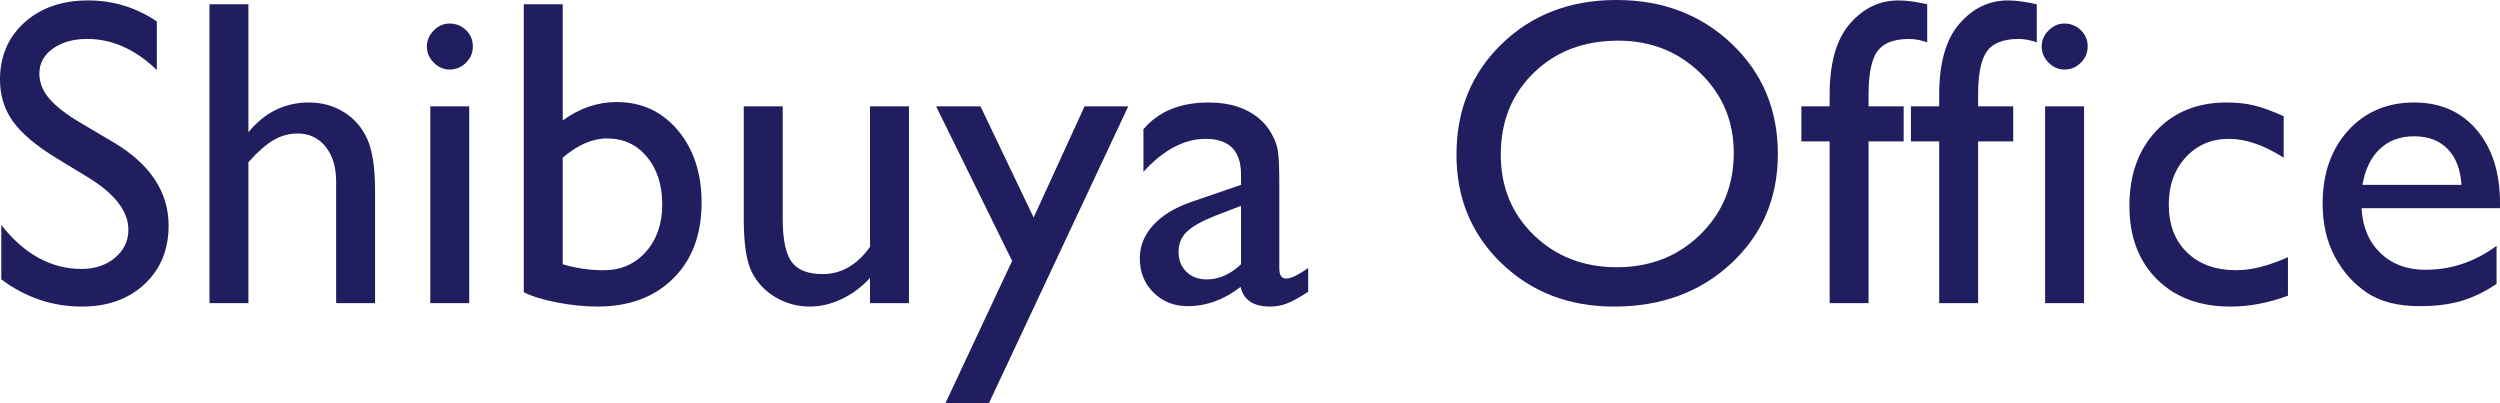
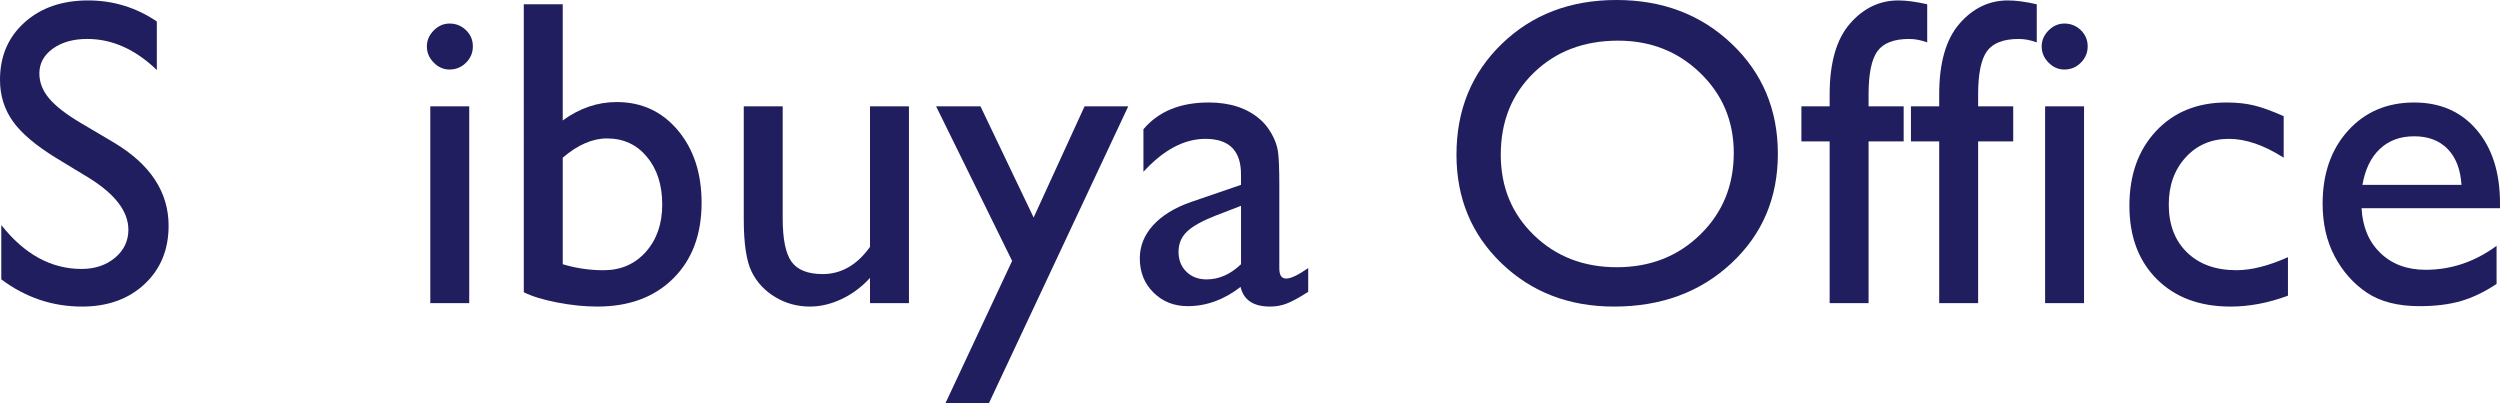
<svg xmlns="http://www.w3.org/2000/svg" version="1.1" id="レイヤー_1" x="0px" y="0px" width="285.253px" height="46.039px" viewBox="0 0 285.253 46.039" enable-background="new 0 0 285.253 46.039" xml:space="preserve">
  <g>
    <path fill="#201E5E" d="M10.156,20.303l-3.711-2.254c-2.328-1.421-3.984-2.819-4.968-4.194C0.492,12.478,0,10.896,0,9.106   C0,6.421,0.932,4.24,2.795,2.564c1.863-1.677,4.285-2.515,7.263-2.515c2.848,0,5.46,0.799,7.837,2.398v5.542   c-2.458-2.364-5.103-3.545-7.935-3.545c-1.595,0-2.905,0.369-3.931,1.106C5.005,6.288,4.492,7.231,4.492,8.383   c0,1.021,0.377,1.978,1.133,2.87c0.755,0.891,1.97,1.827,3.644,2.808l3.729,2.207c4.16,2.484,6.24,5.647,6.24,9.487   c0,2.734-0.916,4.955-2.747,6.664S12.28,34.98,9.351,34.98c-3.369,0-6.438-1.034-9.204-3.105v-6.2   c2.637,3.341,5.688,5.011,9.155,5.011c1.53,0,2.803-0.426,3.821-1.277c1.017-0.852,1.526-1.918,1.526-3.199   C14.648,24.135,13.151,22.165,10.156,20.303z" />
-     <path fill="#201E5E" d="M23.901,0.489h4.443v14.597c1.855-2.262,4.158-3.393,6.909-3.393c1.497,0,2.84,0.375,4.028,1.123   c1.188,0.749,2.071,1.782,2.649,3.1c0.578,1.319,0.867,3.28,0.867,5.884v12.791h-4.443v-13.89c0-1.643-0.403-2.966-1.208-3.966   c-0.806-1.001-1.868-1.501-3.186-1.501c-0.977,0-1.896,0.252-2.759,0.757c-0.863,0.504-1.815,1.342-2.856,2.514v16.086h-4.443   V0.489z" />
    <path fill="#201E5E" d="M51.294,2.686c0.732,0,1.359,0.252,1.88,0.757c0.521,0.505,0.781,1.123,0.781,1.855   c0,0.716-0.261,1.334-0.781,1.855c-0.521,0.521-1.147,0.781-1.88,0.781c-0.684,0-1.286-0.264-1.807-0.793   c-0.521-0.529-0.781-1.143-0.781-1.843c0-0.683,0.26-1.29,0.781-1.819C50.008,2.951,50.61,2.686,51.294,2.686z M49.097,12.133   h4.443v22.458h-4.443V12.133z" />
    <path fill="#201E5E" d="M59.766,0.489h4.443v13.255c1.92-1.399,3.971-2.1,6.152-2.1c2.848,0,5.176,1.074,6.982,3.222   c1.807,2.149,2.71,4.906,2.71,8.275c0,3.613-1.078,6.491-3.234,8.629c-2.157,2.141-5.042,3.209-8.655,3.209   c-1.449,0-2.975-0.154-4.578-0.463c-1.604-0.31-2.877-0.699-3.821-1.172V0.489z M64.209,17.992v12.157   c1.514,0.456,3.068,0.684,4.663,0.684c1.969,0,3.576-0.7,4.822-2.1c1.244-1.399,1.867-3.198,1.867-5.395   c0-2.23-0.582-4.044-1.746-5.443c-1.163-1.4-2.682-2.1-4.553-2.1C67.603,15.794,65.918,16.527,64.209,17.992z" />
    <path fill="#201E5E" d="M99.268,34.591V31.71c-0.944,1.034-2.022,1.837-3.235,2.411c-1.212,0.574-2.421,0.859-3.625,0.859   c-1.416,0-2.723-0.354-3.918-1.062c-1.197-0.708-2.1-1.668-2.711-2.88c-0.609-1.213-0.915-3.226-0.915-6.041V12.133h4.443v12.799   c0,2.356,0.338,4.003,1.013,4.937c0.676,0.935,1.859,1.402,3.553,1.402c2.115,0,3.914-1.033,5.396-3.101V12.133h4.443v22.458   H99.268z" />
    <path fill="#201E5E" d="M123.75,12.133h4.985l-15.914,33.906h-4.96l7.624-16.271l-8.674-17.635h5.063l6.065,12.685L123.75,12.133z" />
    <path fill="#201E5E" d="M145.971,21.092v9.545c0,0.765,0.26,1.146,0.781,1.146c0.537,0,1.375-0.398,2.515-1.195v2.709   c-1.01,0.651-1.818,1.095-2.43,1.33c-0.609,0.236-1.249,0.354-1.915,0.354c-1.905,0-3.028-0.747-3.37-2.244   c-1.889,1.465-3.898,2.196-6.03,2.196c-1.563,0-2.865-0.517-3.906-1.55c-1.042-1.033-1.563-2.331-1.563-3.894   c0-1.416,0.509-2.681,1.526-3.796c1.017-1.115,2.461-1.998,4.333-2.649l5.688-1.952v-1.196c0-2.701-1.352-4.052-4.053-4.052   c-2.426,0-4.785,1.253-7.08,3.759v-4.858c1.725-2.035,4.207-3.051,7.446-3.051c2.425,0,4.37,0.635,5.835,1.905   c0.489,0.406,0.928,0.948,1.318,1.623c0.391,0.675,0.639,1.351,0.744,2.026C145.918,17.923,145.971,19.205,145.971,21.092z    M141.602,30.148v-6.664l-2.979,1.147c-1.514,0.602-2.584,1.208-3.211,1.818c-0.626,0.61-0.939,1.371-0.939,2.282   c0,0.928,0.297,1.684,0.891,2.27c0.595,0.586,1.363,0.879,2.308,0.879C139.087,31.881,140.396,31.304,141.602,30.148z" />
    <path fill="#201E5E" d="M184.436,0c5.27,0,9.657,1.669,13.162,5.005s5.258,7.518,5.258,12.547c0,5.028-1.769,9.19-5.307,12.486   c-3.538,3.295-7.998,4.942-13.382,4.942c-5.14,0-9.422-1.647-12.846-4.942c-3.424-3.296-5.136-7.425-5.136-12.388   c0-5.093,1.724-9.309,5.172-12.645S179.166,0,184.436,0z M184.631,4.639c-3.903,0-7.11,1.221-9.623,3.662   c-2.513,2.441-3.769,5.558-3.769,9.35c0,3.678,1.26,6.738,3.78,9.178c2.521,2.441,5.676,3.662,9.465,3.662   c3.805,0,6.979-1.245,9.524-3.735c2.545-2.489,3.817-5.59,3.817-9.3c0-3.613-1.272-6.653-3.817-9.118   C191.464,5.872,188.338,4.639,184.631,4.639z" />
    <path fill="#201E5E" d="M208.764,12.133V10.79c0-3.613,0.77-6.306,2.307-8.08c1.539-1.773,3.382-2.661,5.53-2.661   c0.928,0,2.026,0.146,3.296,0.44v4.345c-0.717-0.26-1.4-0.39-2.051-0.39c-1.742,0-2.95,0.464-3.625,1.391   c-0.676,0.927-1.014,2.58-1.014,4.955v1.343h4.004v4.003h-4.004v18.455h-4.443V16.136h-3.223v-4.003H208.764z" />
    <path fill="#201E5E" d="M221.264,12.133V10.79c0-3.613,0.77-6.306,2.307-8.08c1.539-1.773,3.382-2.661,5.53-2.661   c0.928,0,2.026,0.146,3.296,0.44v4.345c-0.717-0.26-1.4-0.39-2.051-0.39c-1.742,0-2.95,0.464-3.625,1.391   c-0.676,0.927-1.014,2.58-1.014,4.955v1.343h4.004v4.003h-4.004v18.455h-4.443V16.136h-3.223v-4.003H221.264z" />
    <path fill="#201E5E" d="M235.546,2.686c0.732,0,1.358,0.252,1.88,0.757c0.521,0.505,0.781,1.123,0.781,1.855   c0,0.716-0.261,1.334-0.781,1.855c-0.521,0.521-1.147,0.781-1.88,0.781c-0.684,0-1.286-0.264-1.807-0.793   c-0.521-0.529-0.781-1.143-0.781-1.843c0-0.683,0.26-1.29,0.781-1.819C234.26,2.951,234.863,2.686,235.546,2.686z M233.349,12.133   h4.443v22.458h-4.443V12.133z" />
    <path fill="#201E5E" d="M261.059,29.343v4.394c-2.23,0.83-4.411,1.244-6.543,1.244c-3.516,0-6.319-1.04-8.411-3.123   c-2.091-2.084-3.137-4.875-3.137-8.373c0-3.532,1.017-6.38,3.052-8.544c2.034-2.164,4.712-3.247,8.032-3.247   c1.155,0,2.193,0.11,3.113,0.33c0.919,0.22,2.054,0.631,3.405,1.233v4.735c-2.246-1.432-4.33-2.148-6.25-2.148   c-2.002,0-3.646,0.704-4.932,2.111c-1.286,1.408-1.929,3.202-1.929,5.382c0,2.295,0.695,4.118,2.088,5.469   c1.391,1.35,3.267,2.025,5.627,2.025C256.884,30.832,258.845,30.336,261.059,29.343z" />
    <path fill="#201E5E" d="M285.253,23.752h-15.796c0.113,2.148,0.834,3.857,2.16,5.127c1.327,1.27,3.04,1.904,5.14,1.904   c2.93,0,5.631-0.912,8.105-2.734v4.346c-1.367,0.912-2.722,1.563-4.065,1.952c-1.342,0.391-2.917,0.586-4.724,0.586   c-2.475,0-4.477-0.513-6.006-1.538c-1.53-1.024-2.755-2.404-3.675-4.137c-0.919-1.733-1.379-3.738-1.379-6.018   c0-3.417,0.968-6.197,2.905-8.336c1.937-2.14,4.451-3.21,7.544-3.21c2.979,0,5.354,1.042,7.129,3.125   c1.773,2.083,2.661,4.875,2.661,8.373V23.752z M269.555,21.092h11.304c-0.114-1.774-0.644-3.14-1.587-4.101   c-0.944-0.96-2.214-1.44-3.809-1.44c-1.596,0-2.901,0.48-3.918,1.44C270.528,17.952,269.864,19.318,269.555,21.092z" />
  </g>
</svg>